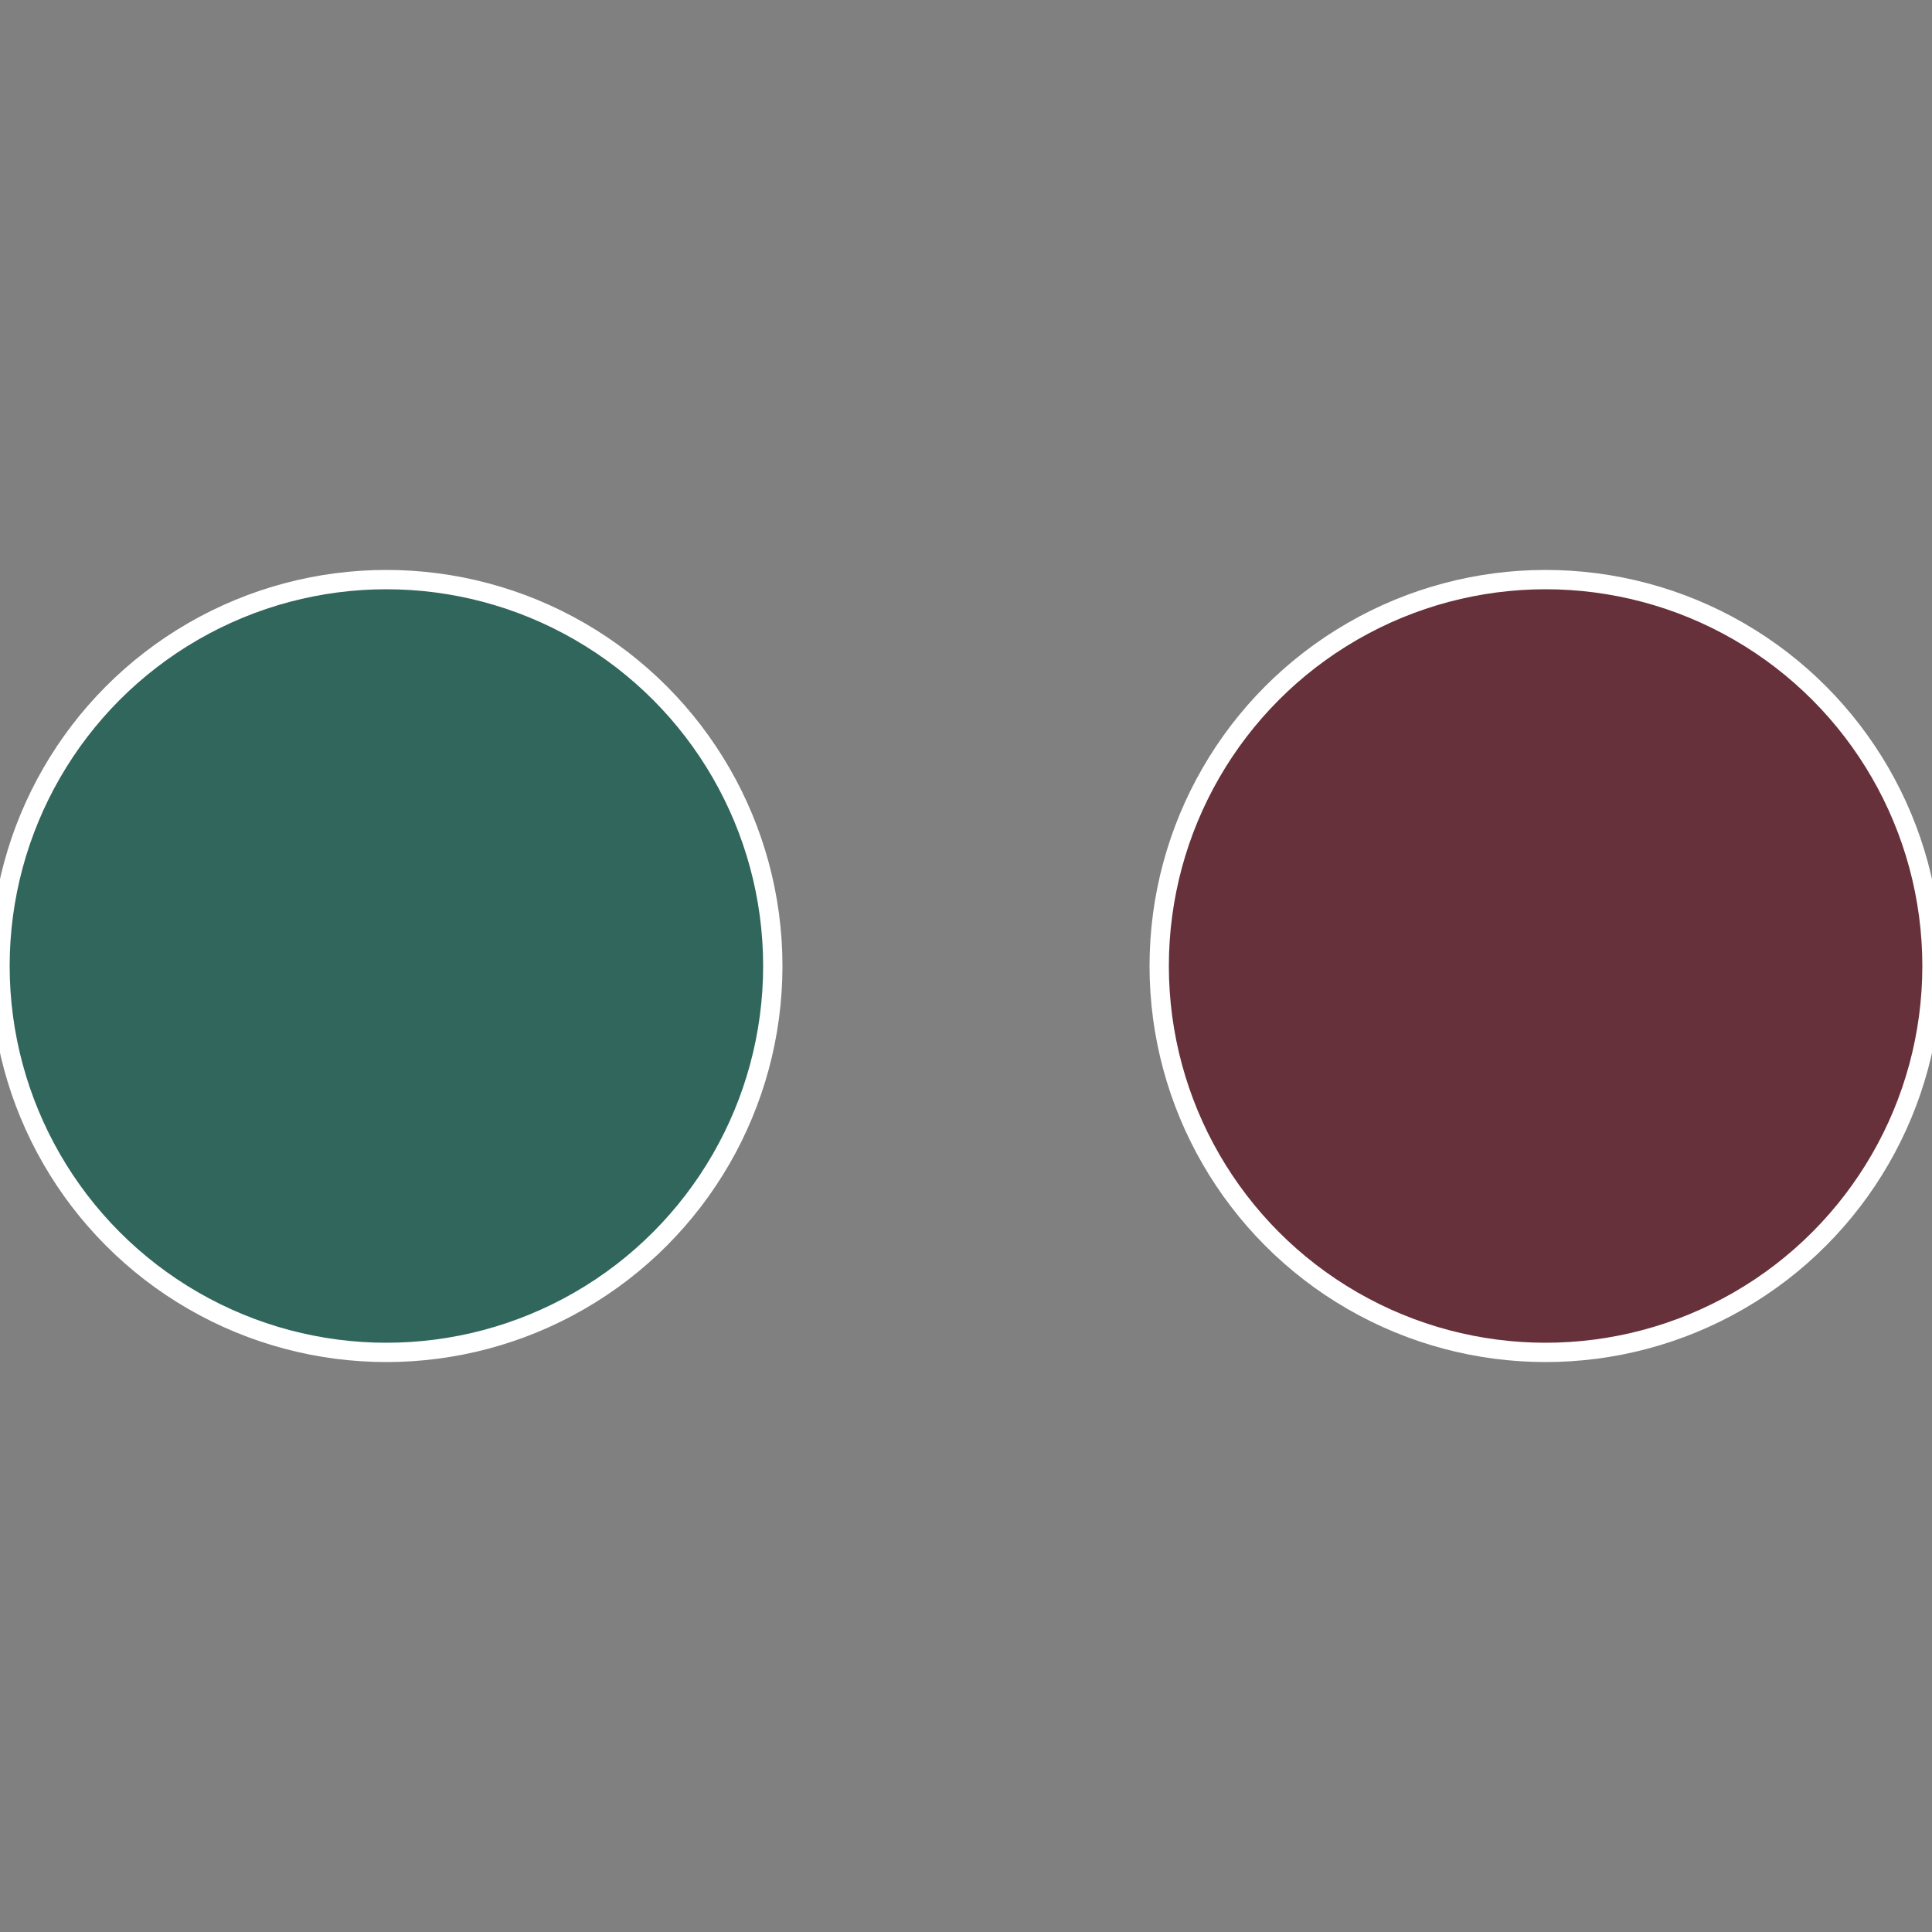
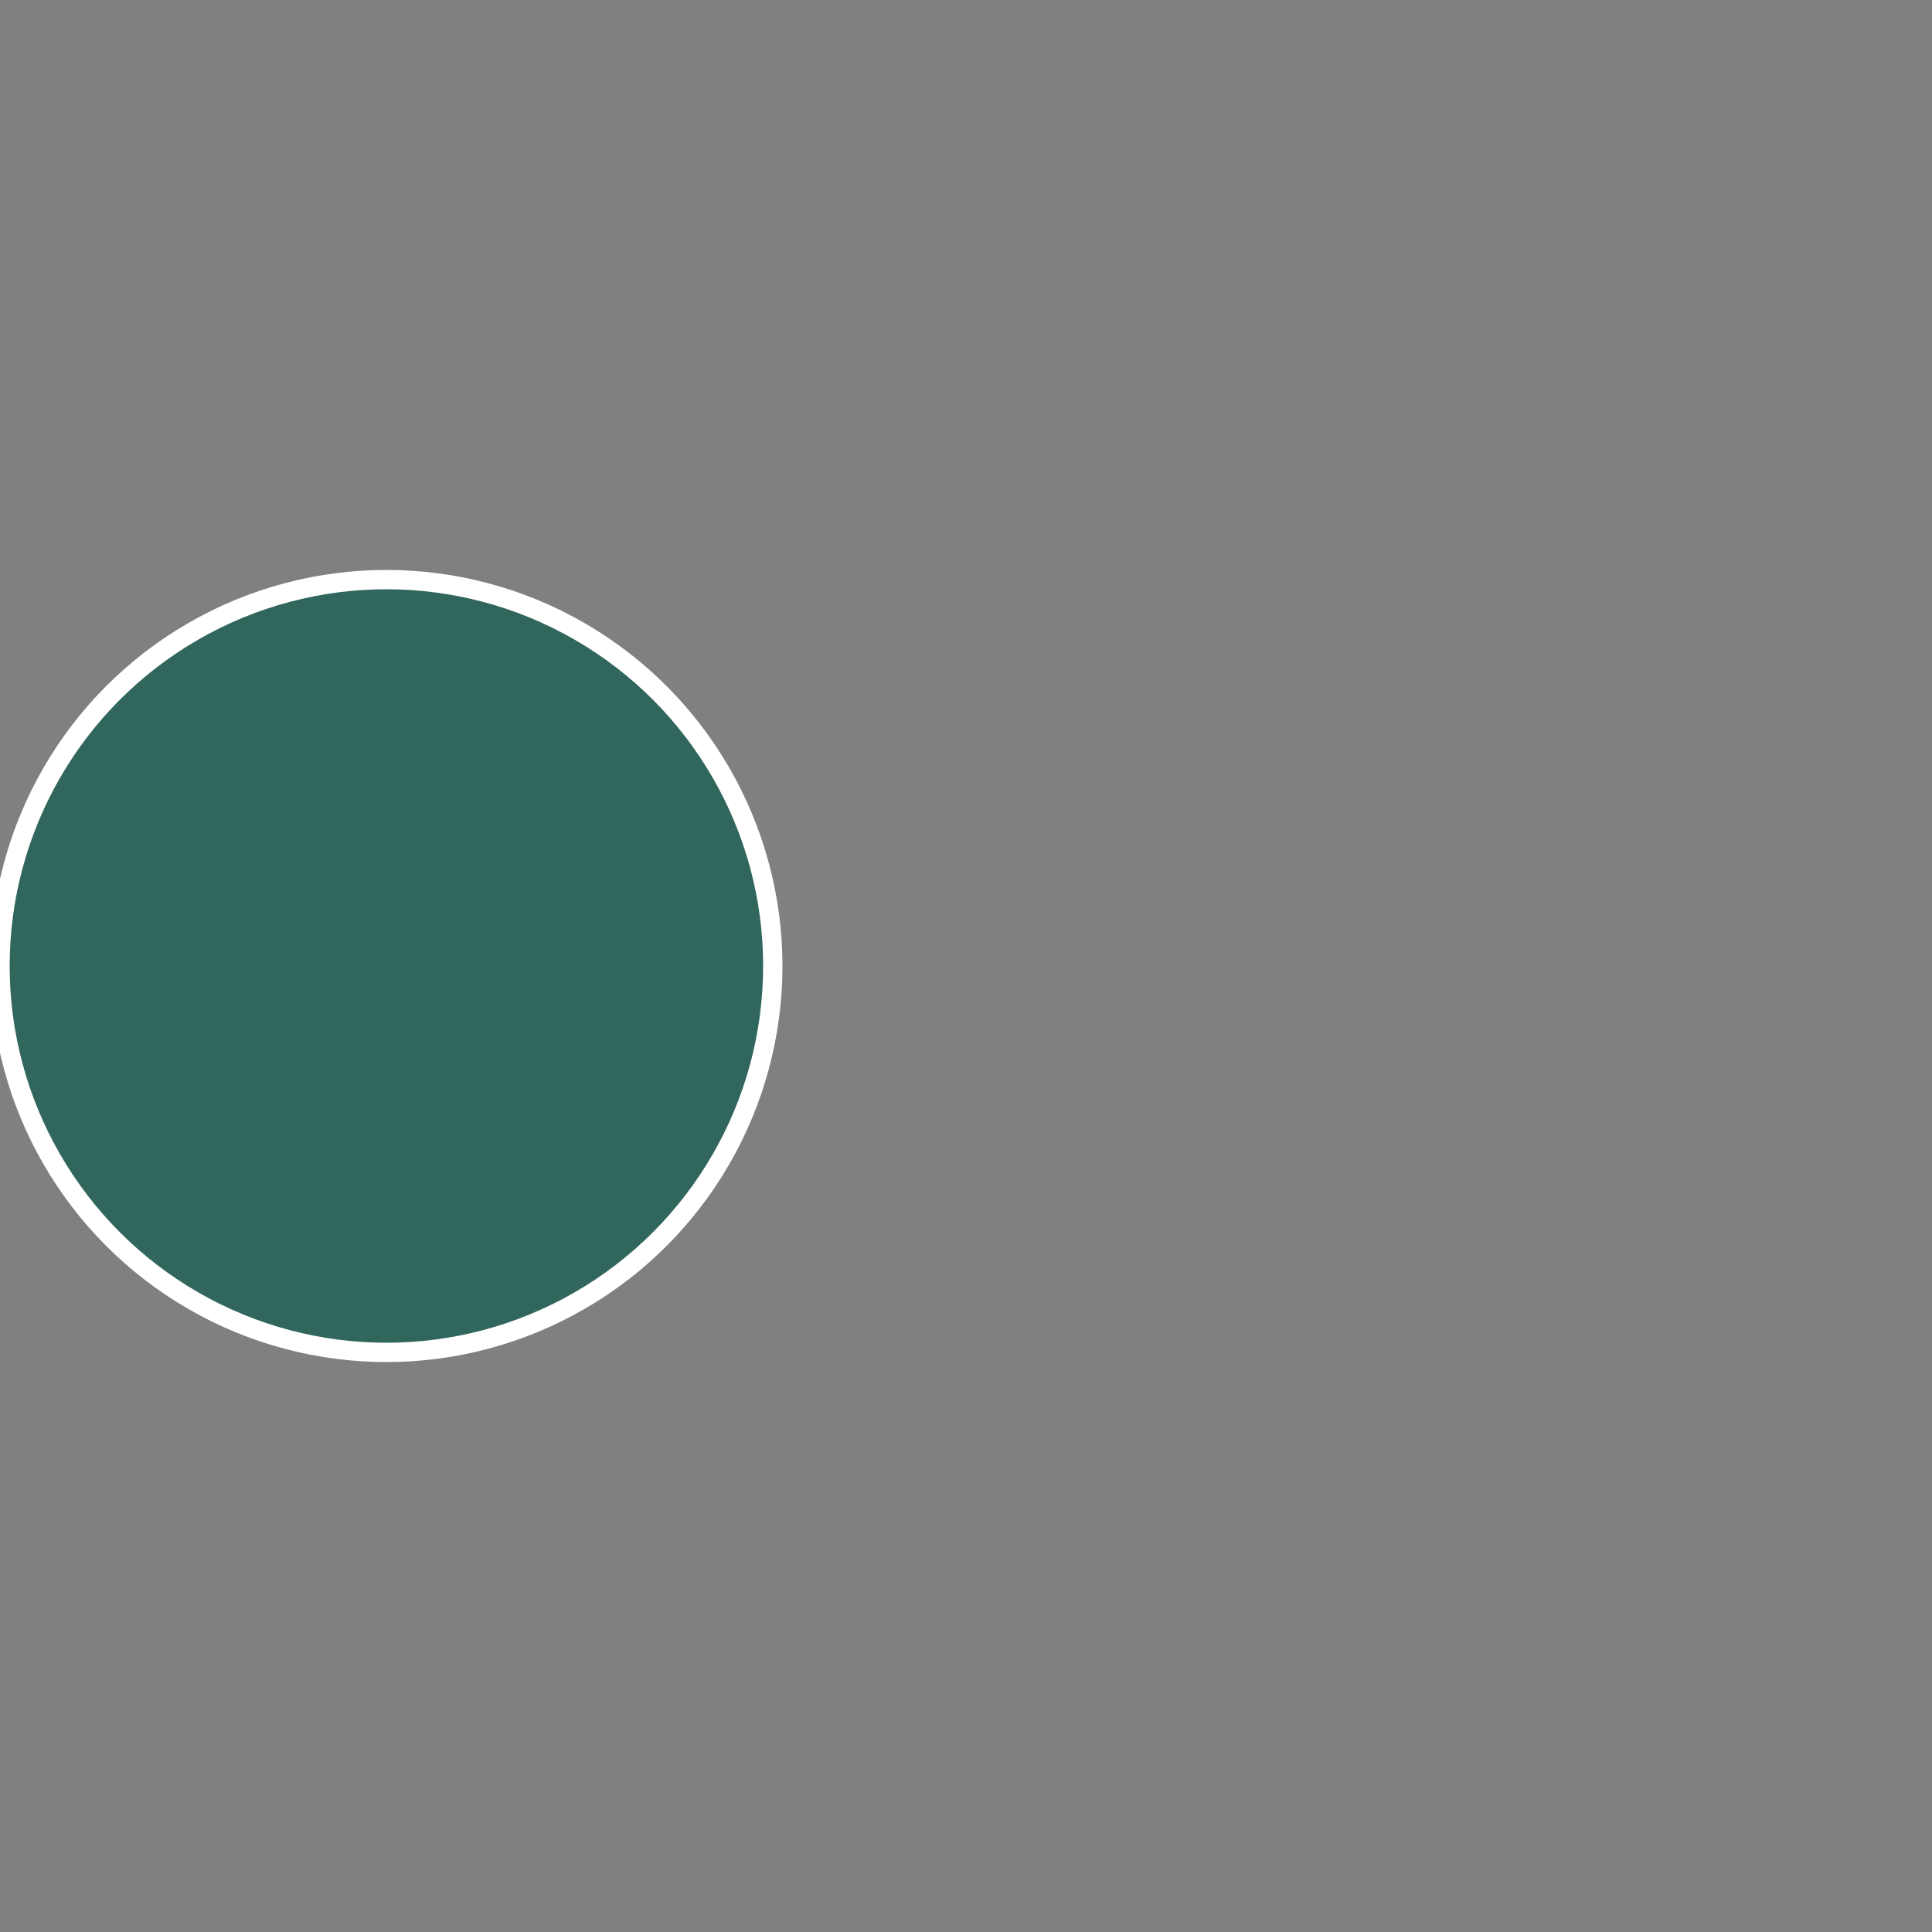
<svg xmlns="http://www.w3.org/2000/svg" width="500" height="500" viewBox="-1 -1 2 2">
  <rect x="-1" y="-1" width="2" height="2" fill="#808080" stroke="none" />
-   <circle cx="0.6" cy="0" r="0.4" fill="#66313a" stroke="#fff" stroke-width="1%" />
  <circle cx="-0.6" cy="7.3478807948841E-17" r="0.4" fill="#31665c" stroke="#fff" stroke-width="1%" />
</svg>